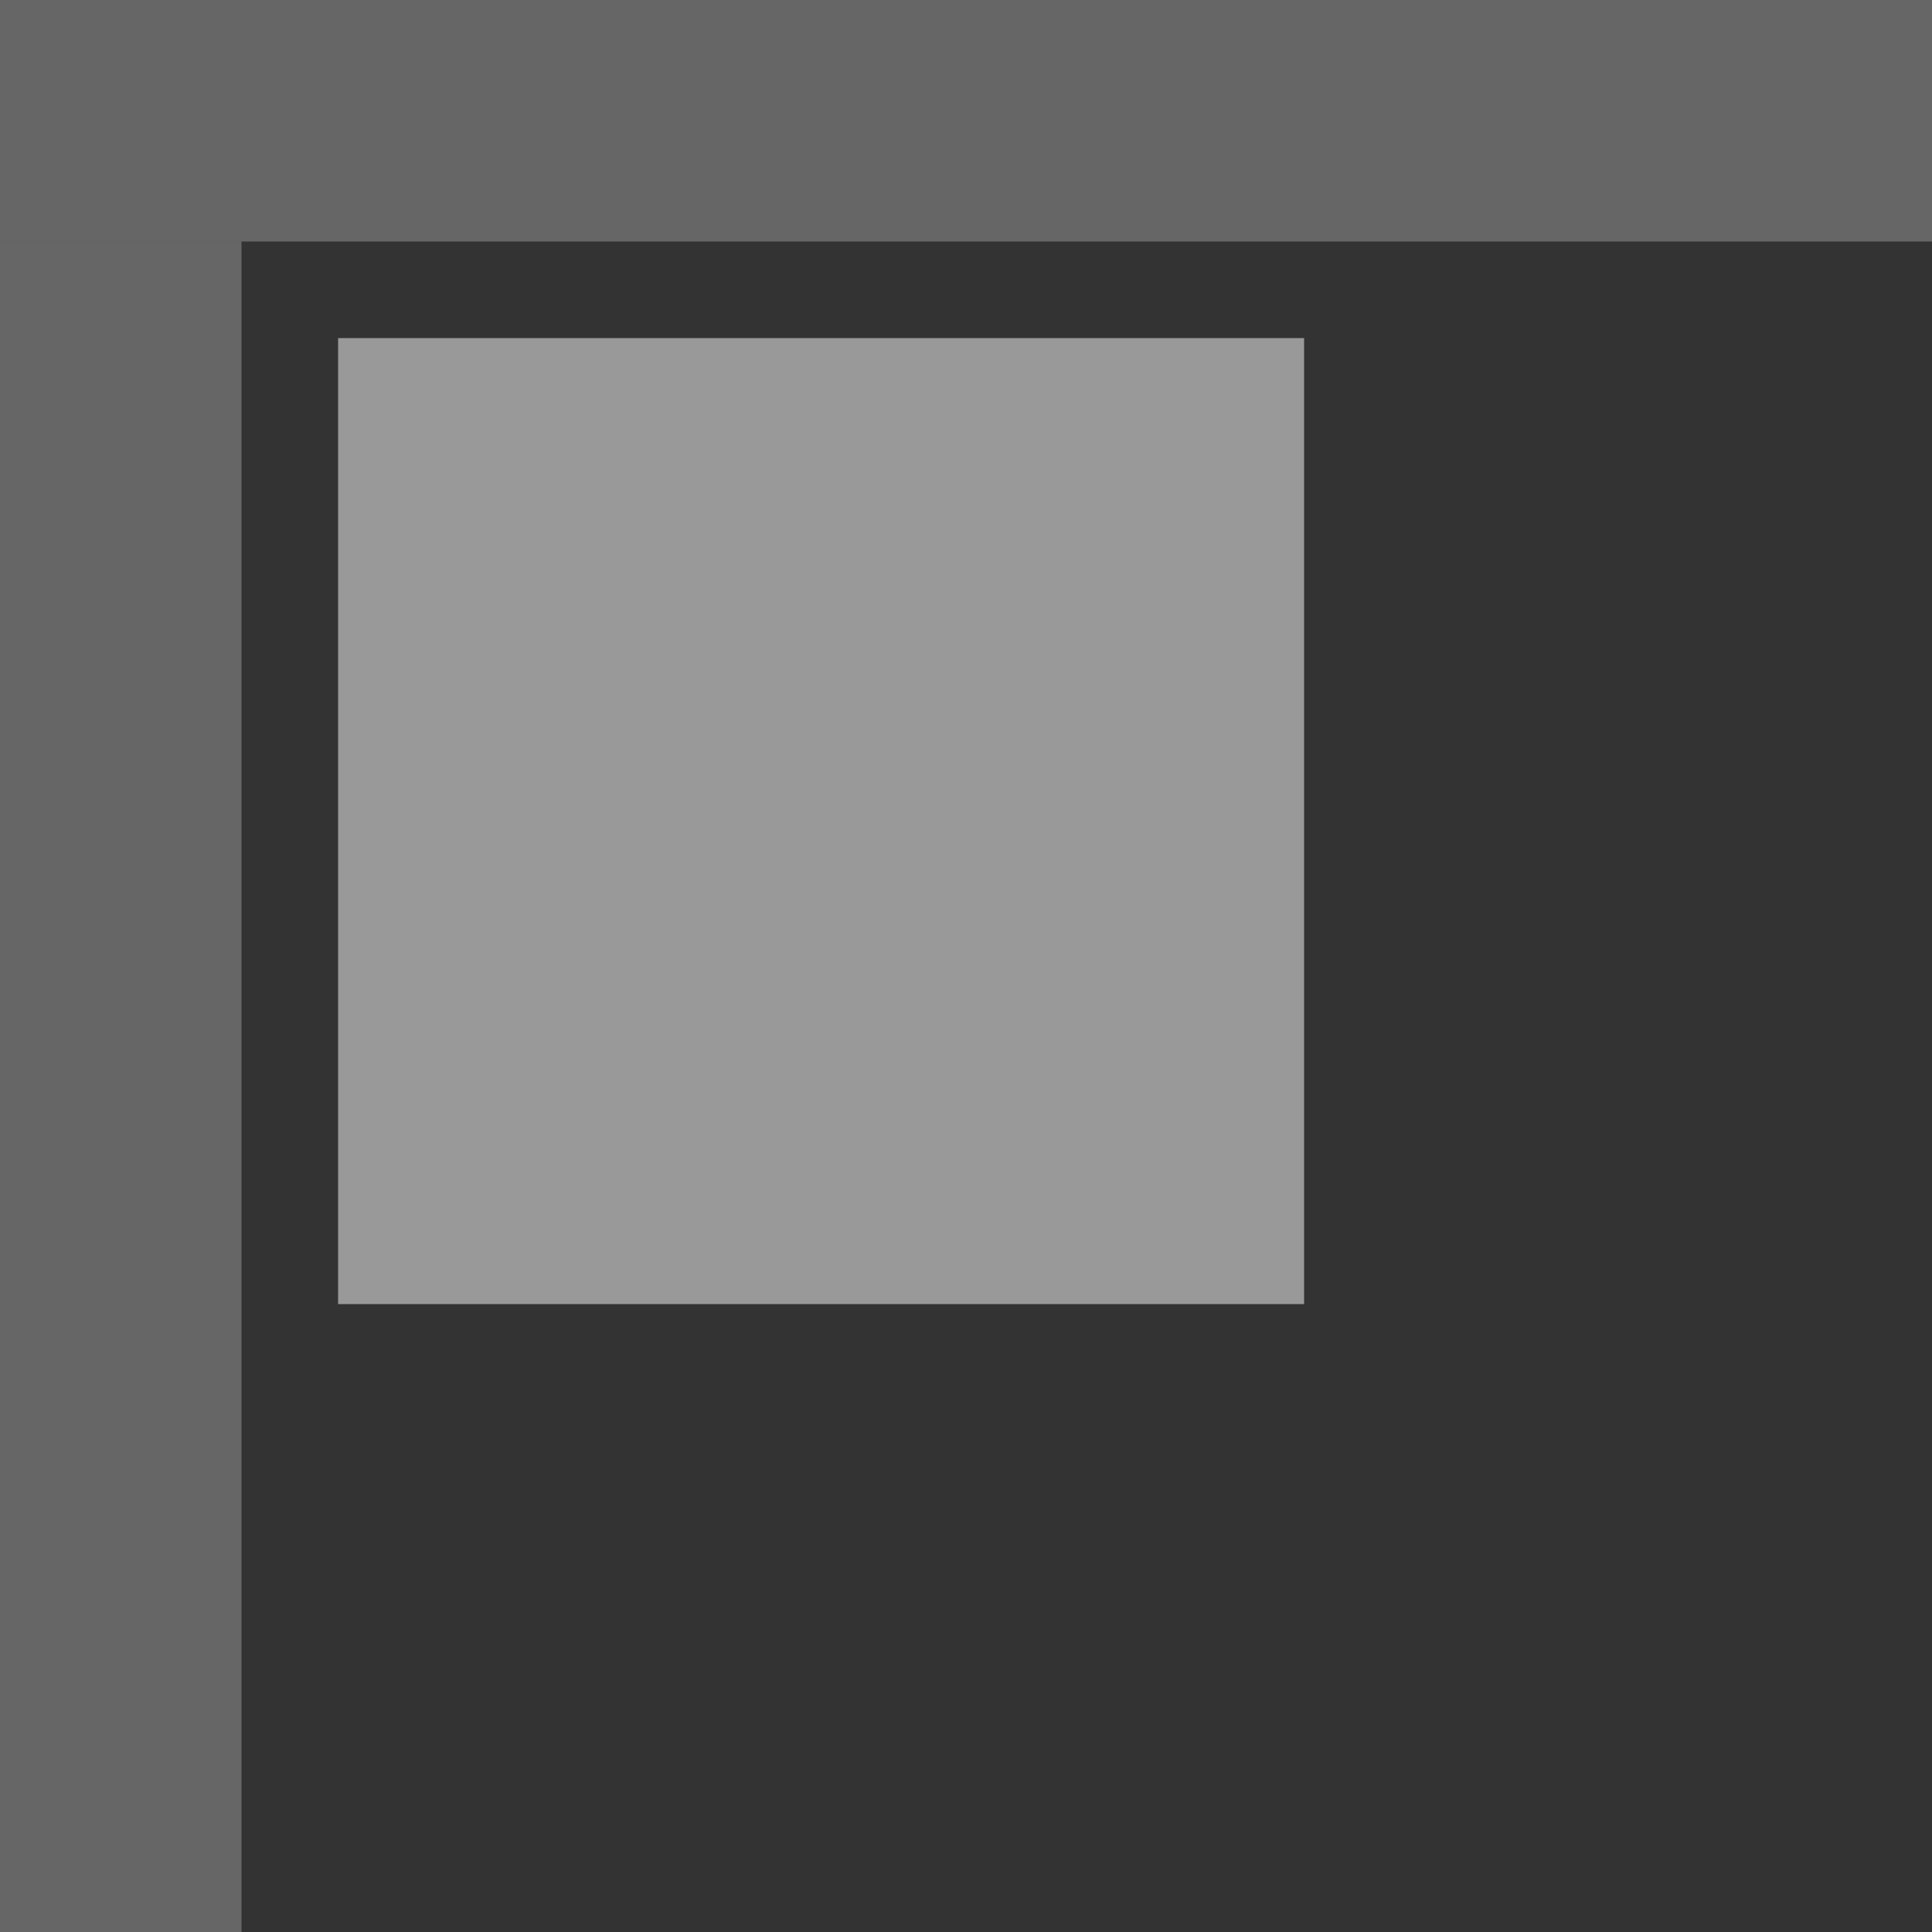
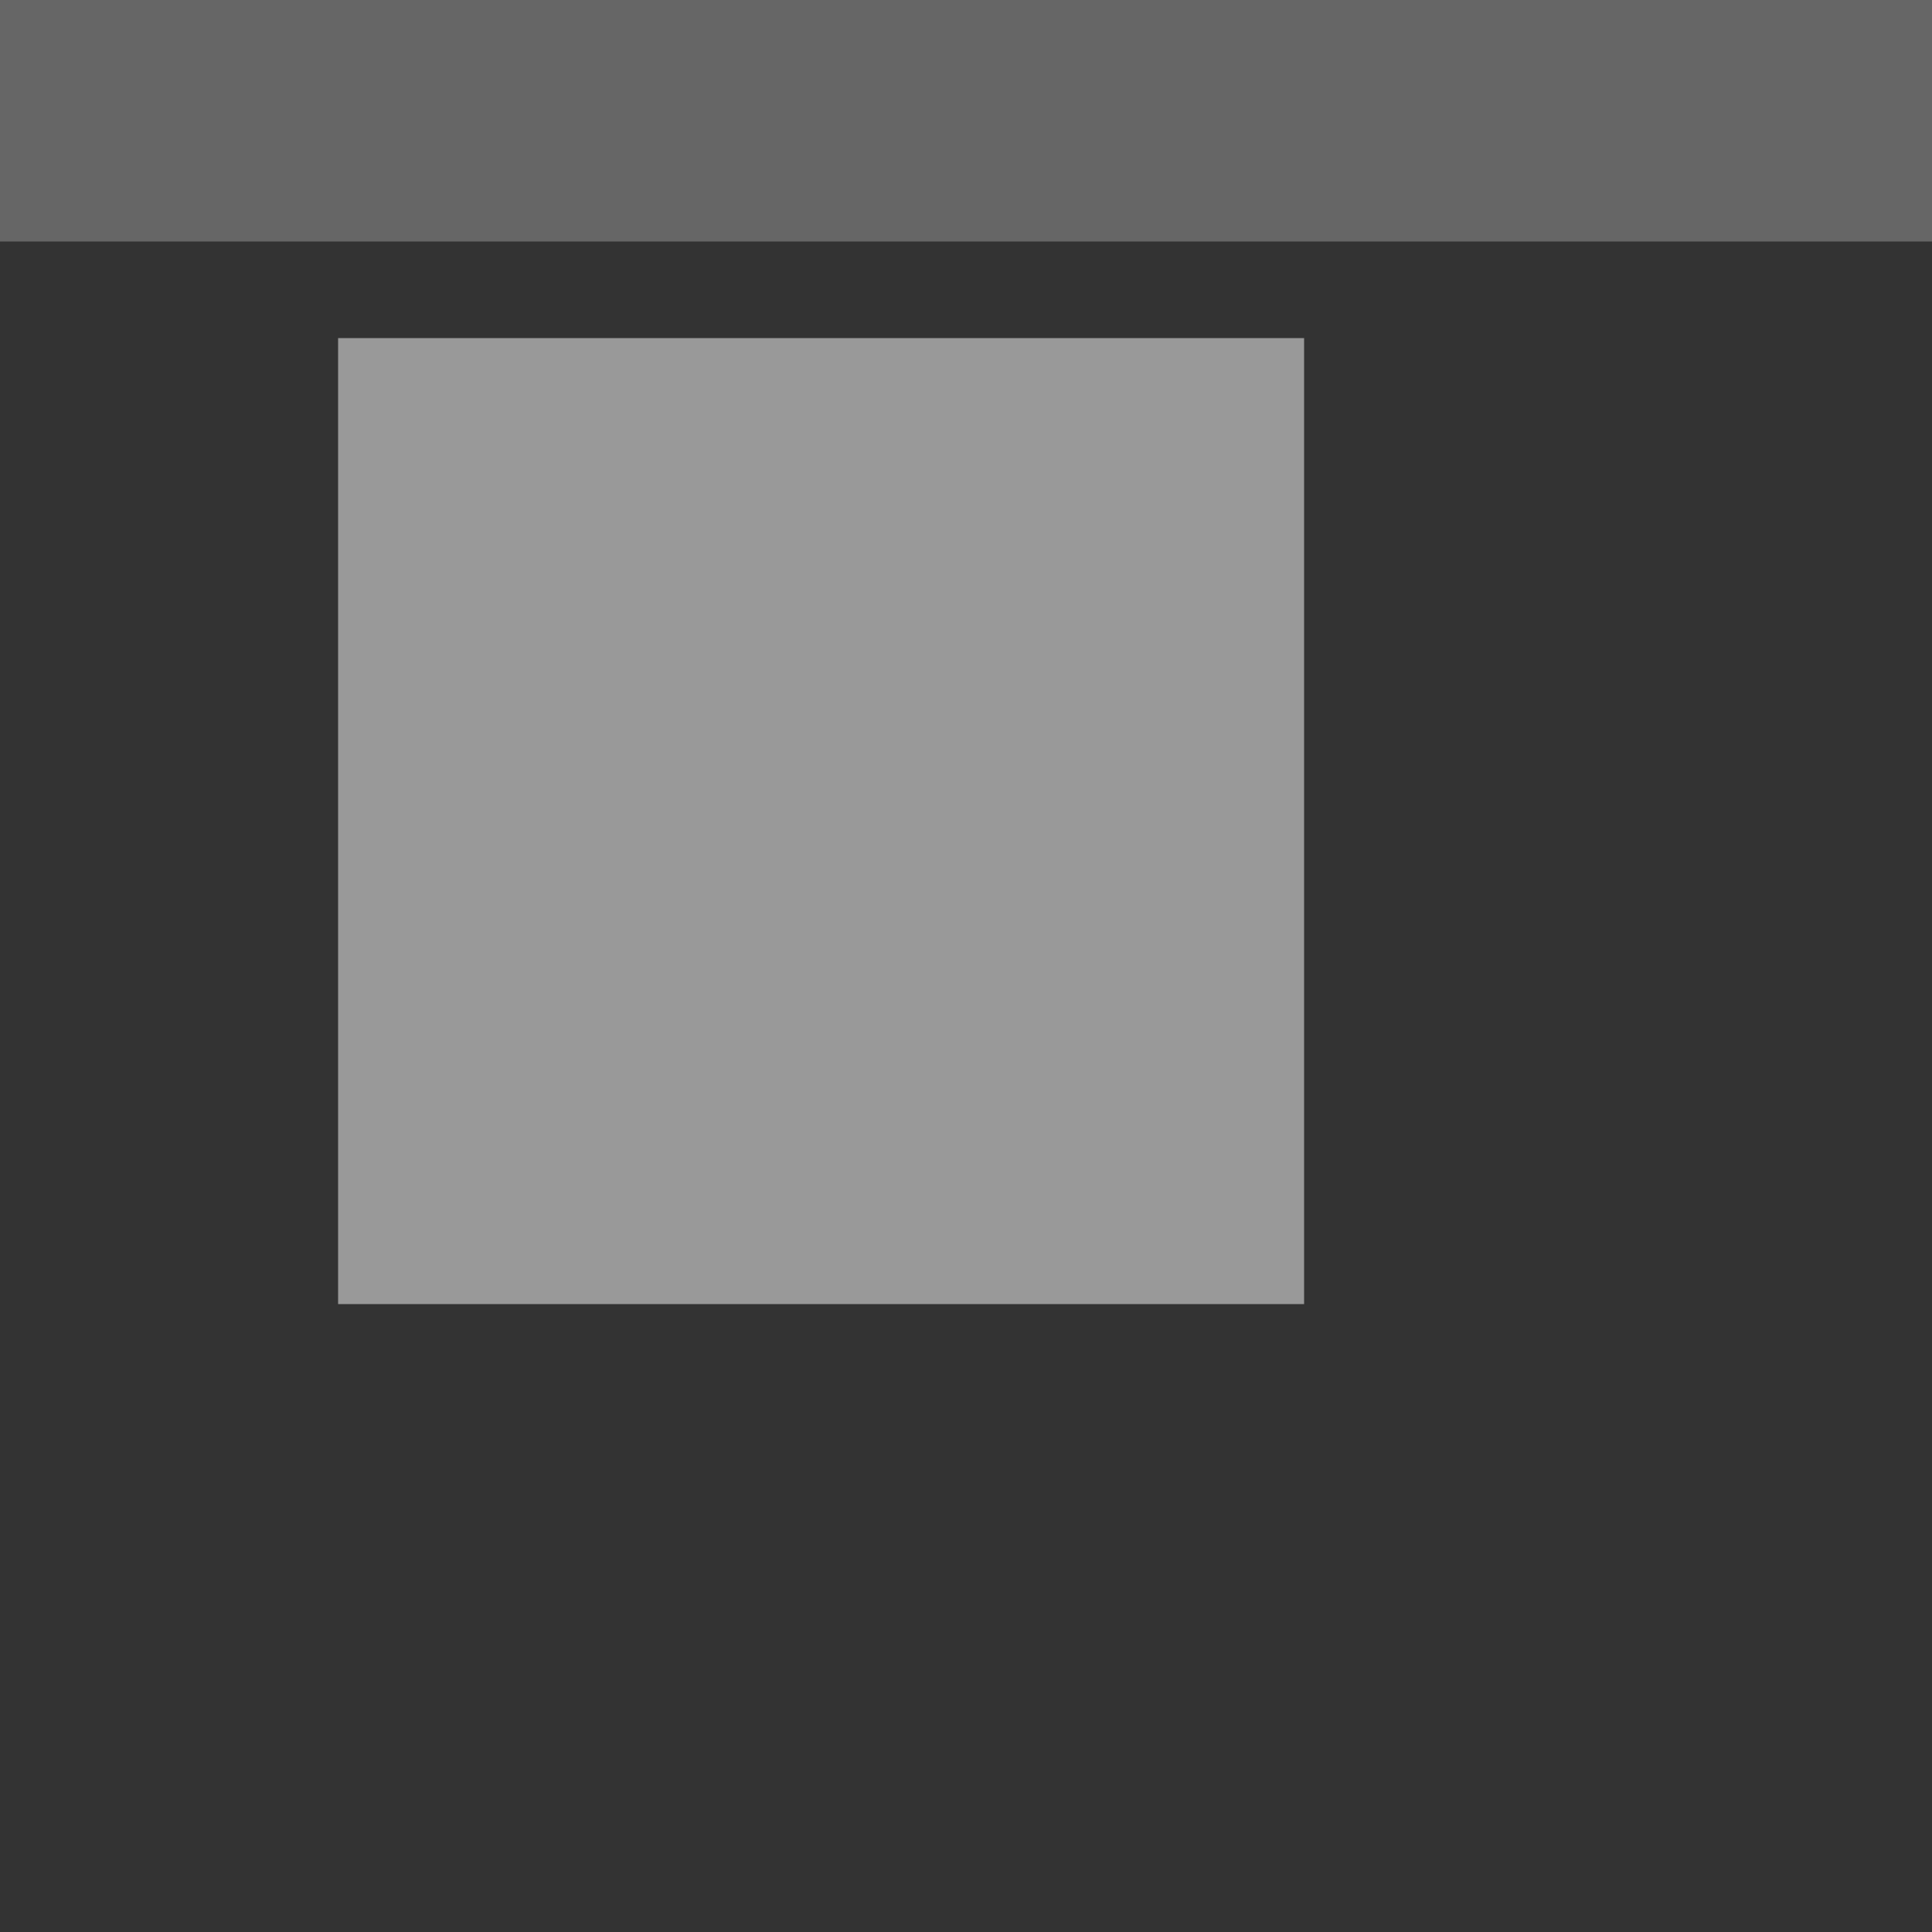
<svg xmlns="http://www.w3.org/2000/svg" id="icon-ablagen" width="40" height="40" viewBox="0 0 40 40">
  <rect x="0" y="0" width="40" height="40" fill="#333333" stroke="none" />
  <rect id="Rechteck_320" data-name="Rechteck 320" width="40" height="40" fill="none" />
  <path id="Pfad_7001" data-name="Pfad 7001" d="M3,0H43V5H3Z" transform="translate(-3)" fill="#fff" opacity="0.25" />
-   <path id="Pfad_7006" data-name="Pfad 7006" d="M3,0H38V5H3Z" transform="translate(5 2) rotate(90)" fill="#fff" opacity="0.25" />
  <path id="Pfad_7004" data-name="Pfad 7004" d="M3,0H23V20H3Z" transform="translate(4 7)" fill="#fff" opacity="0.5" />
</svg>